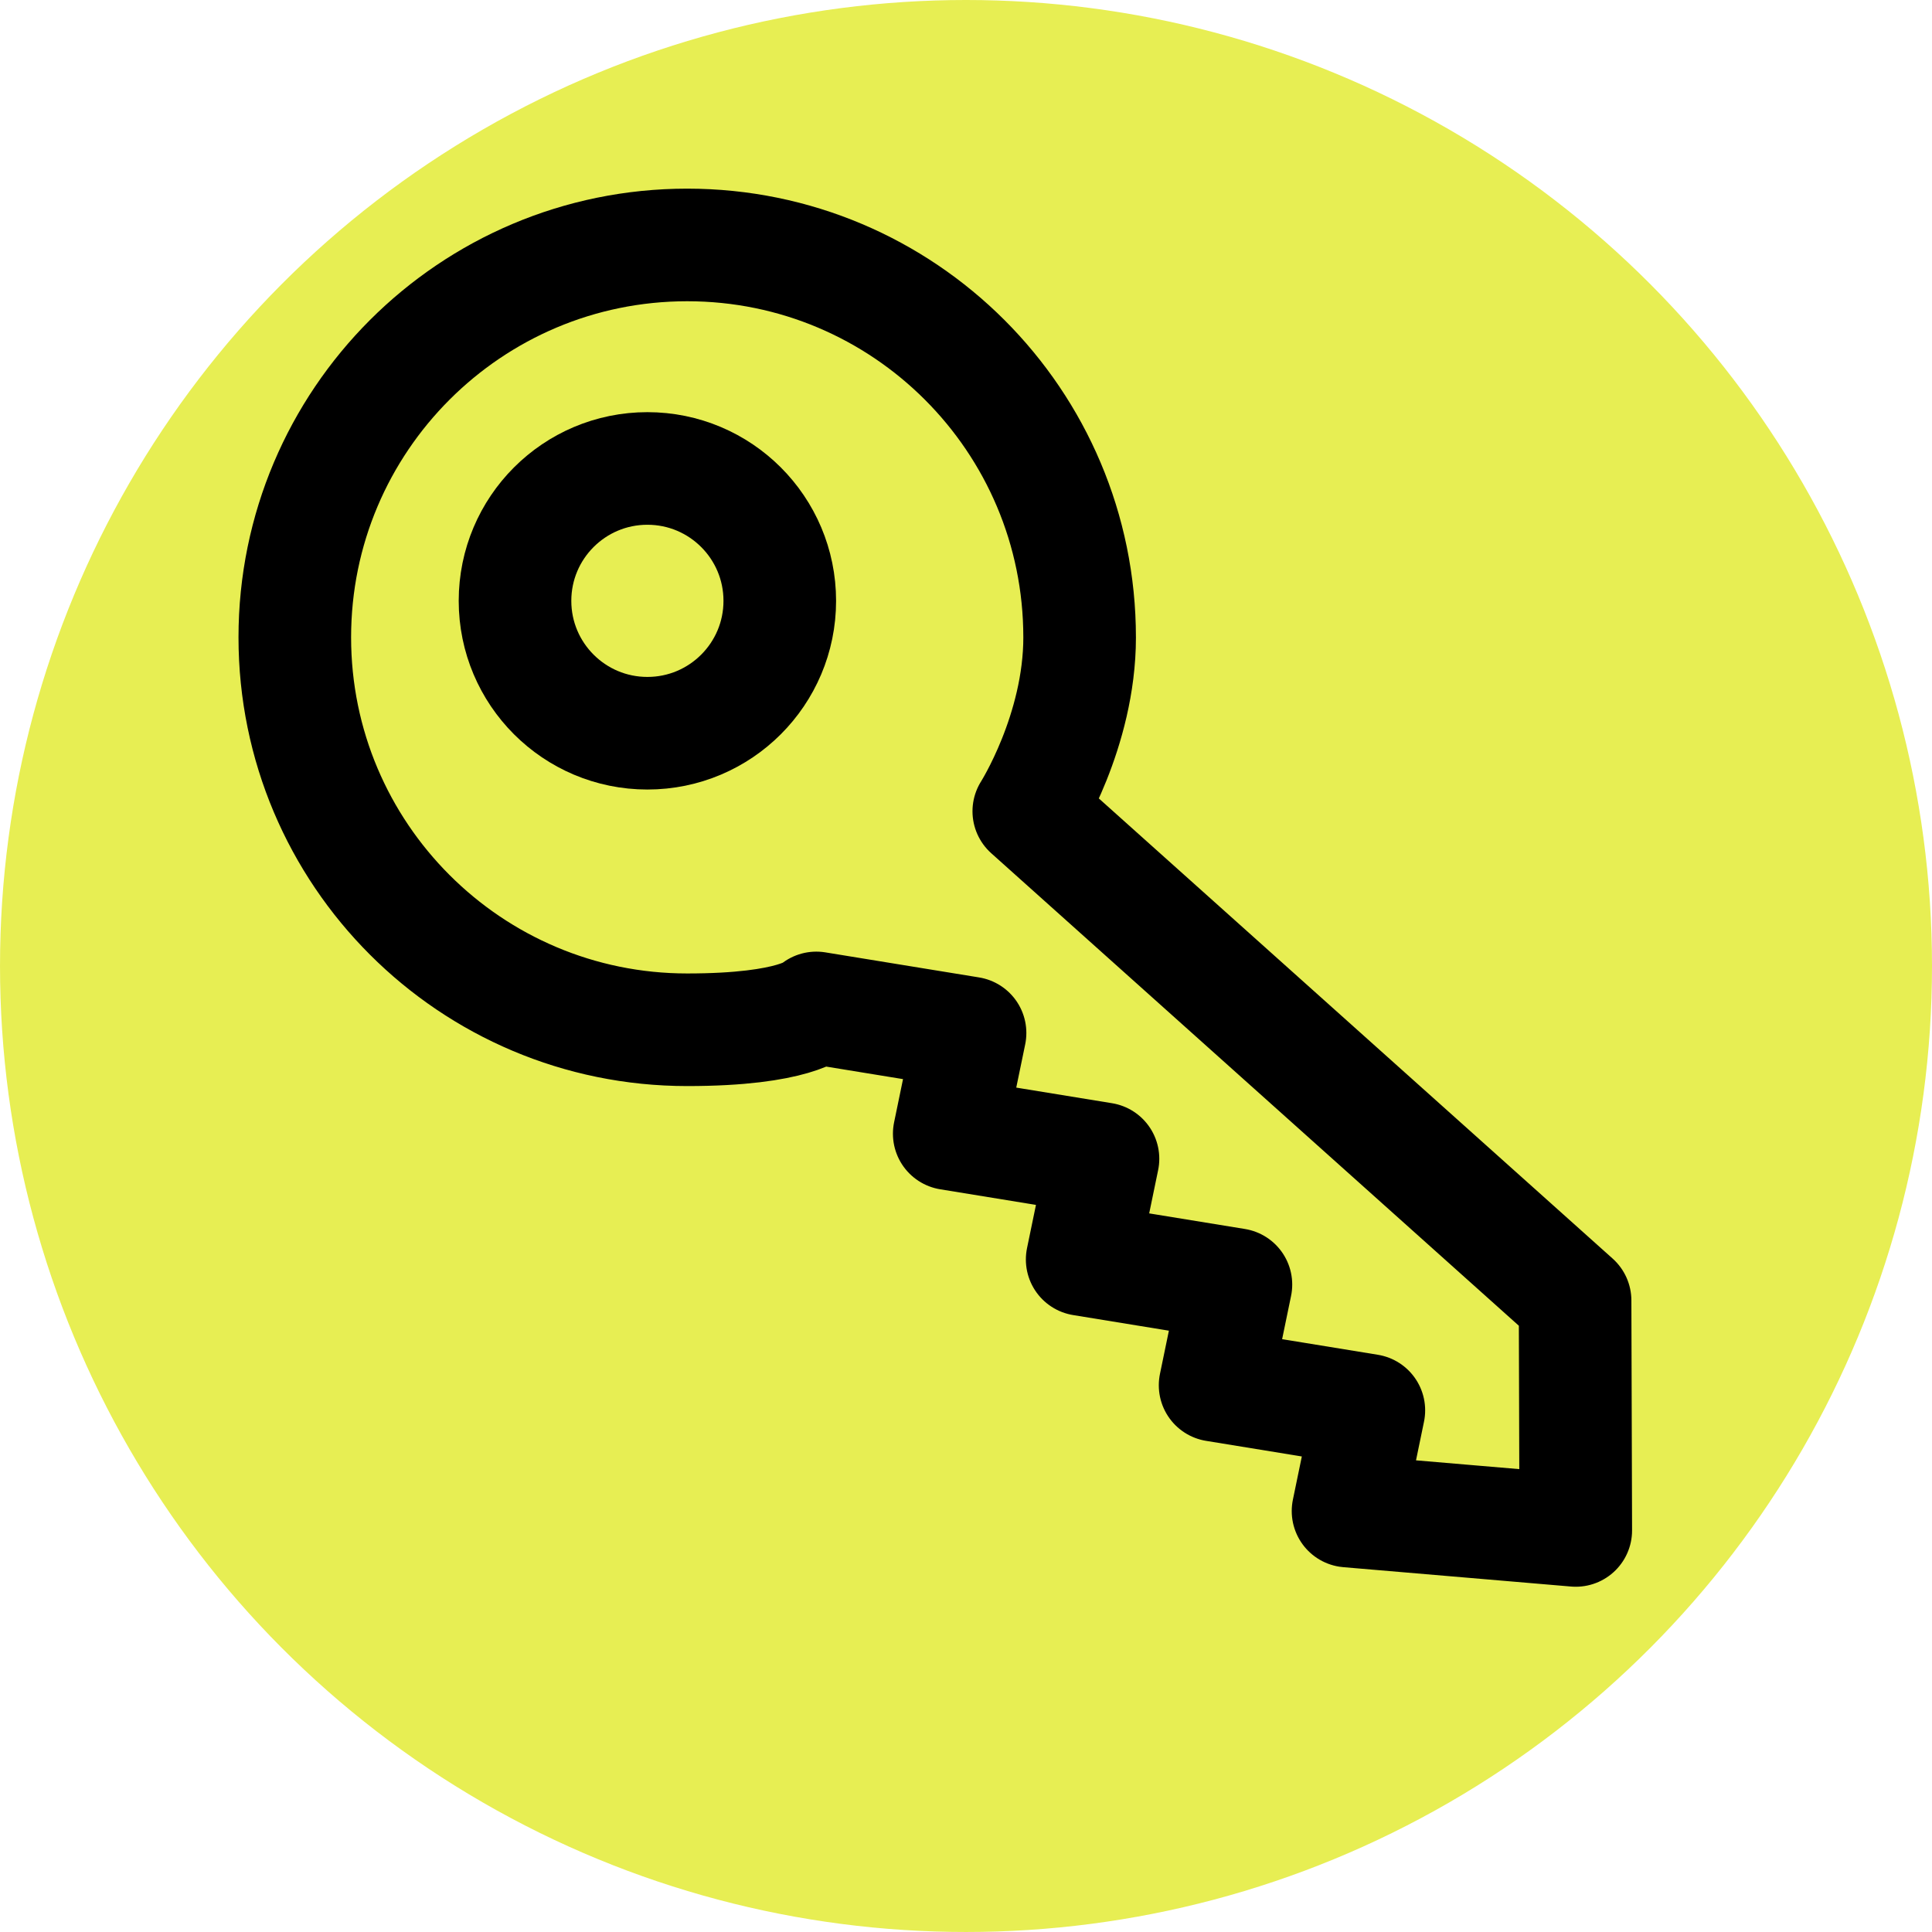
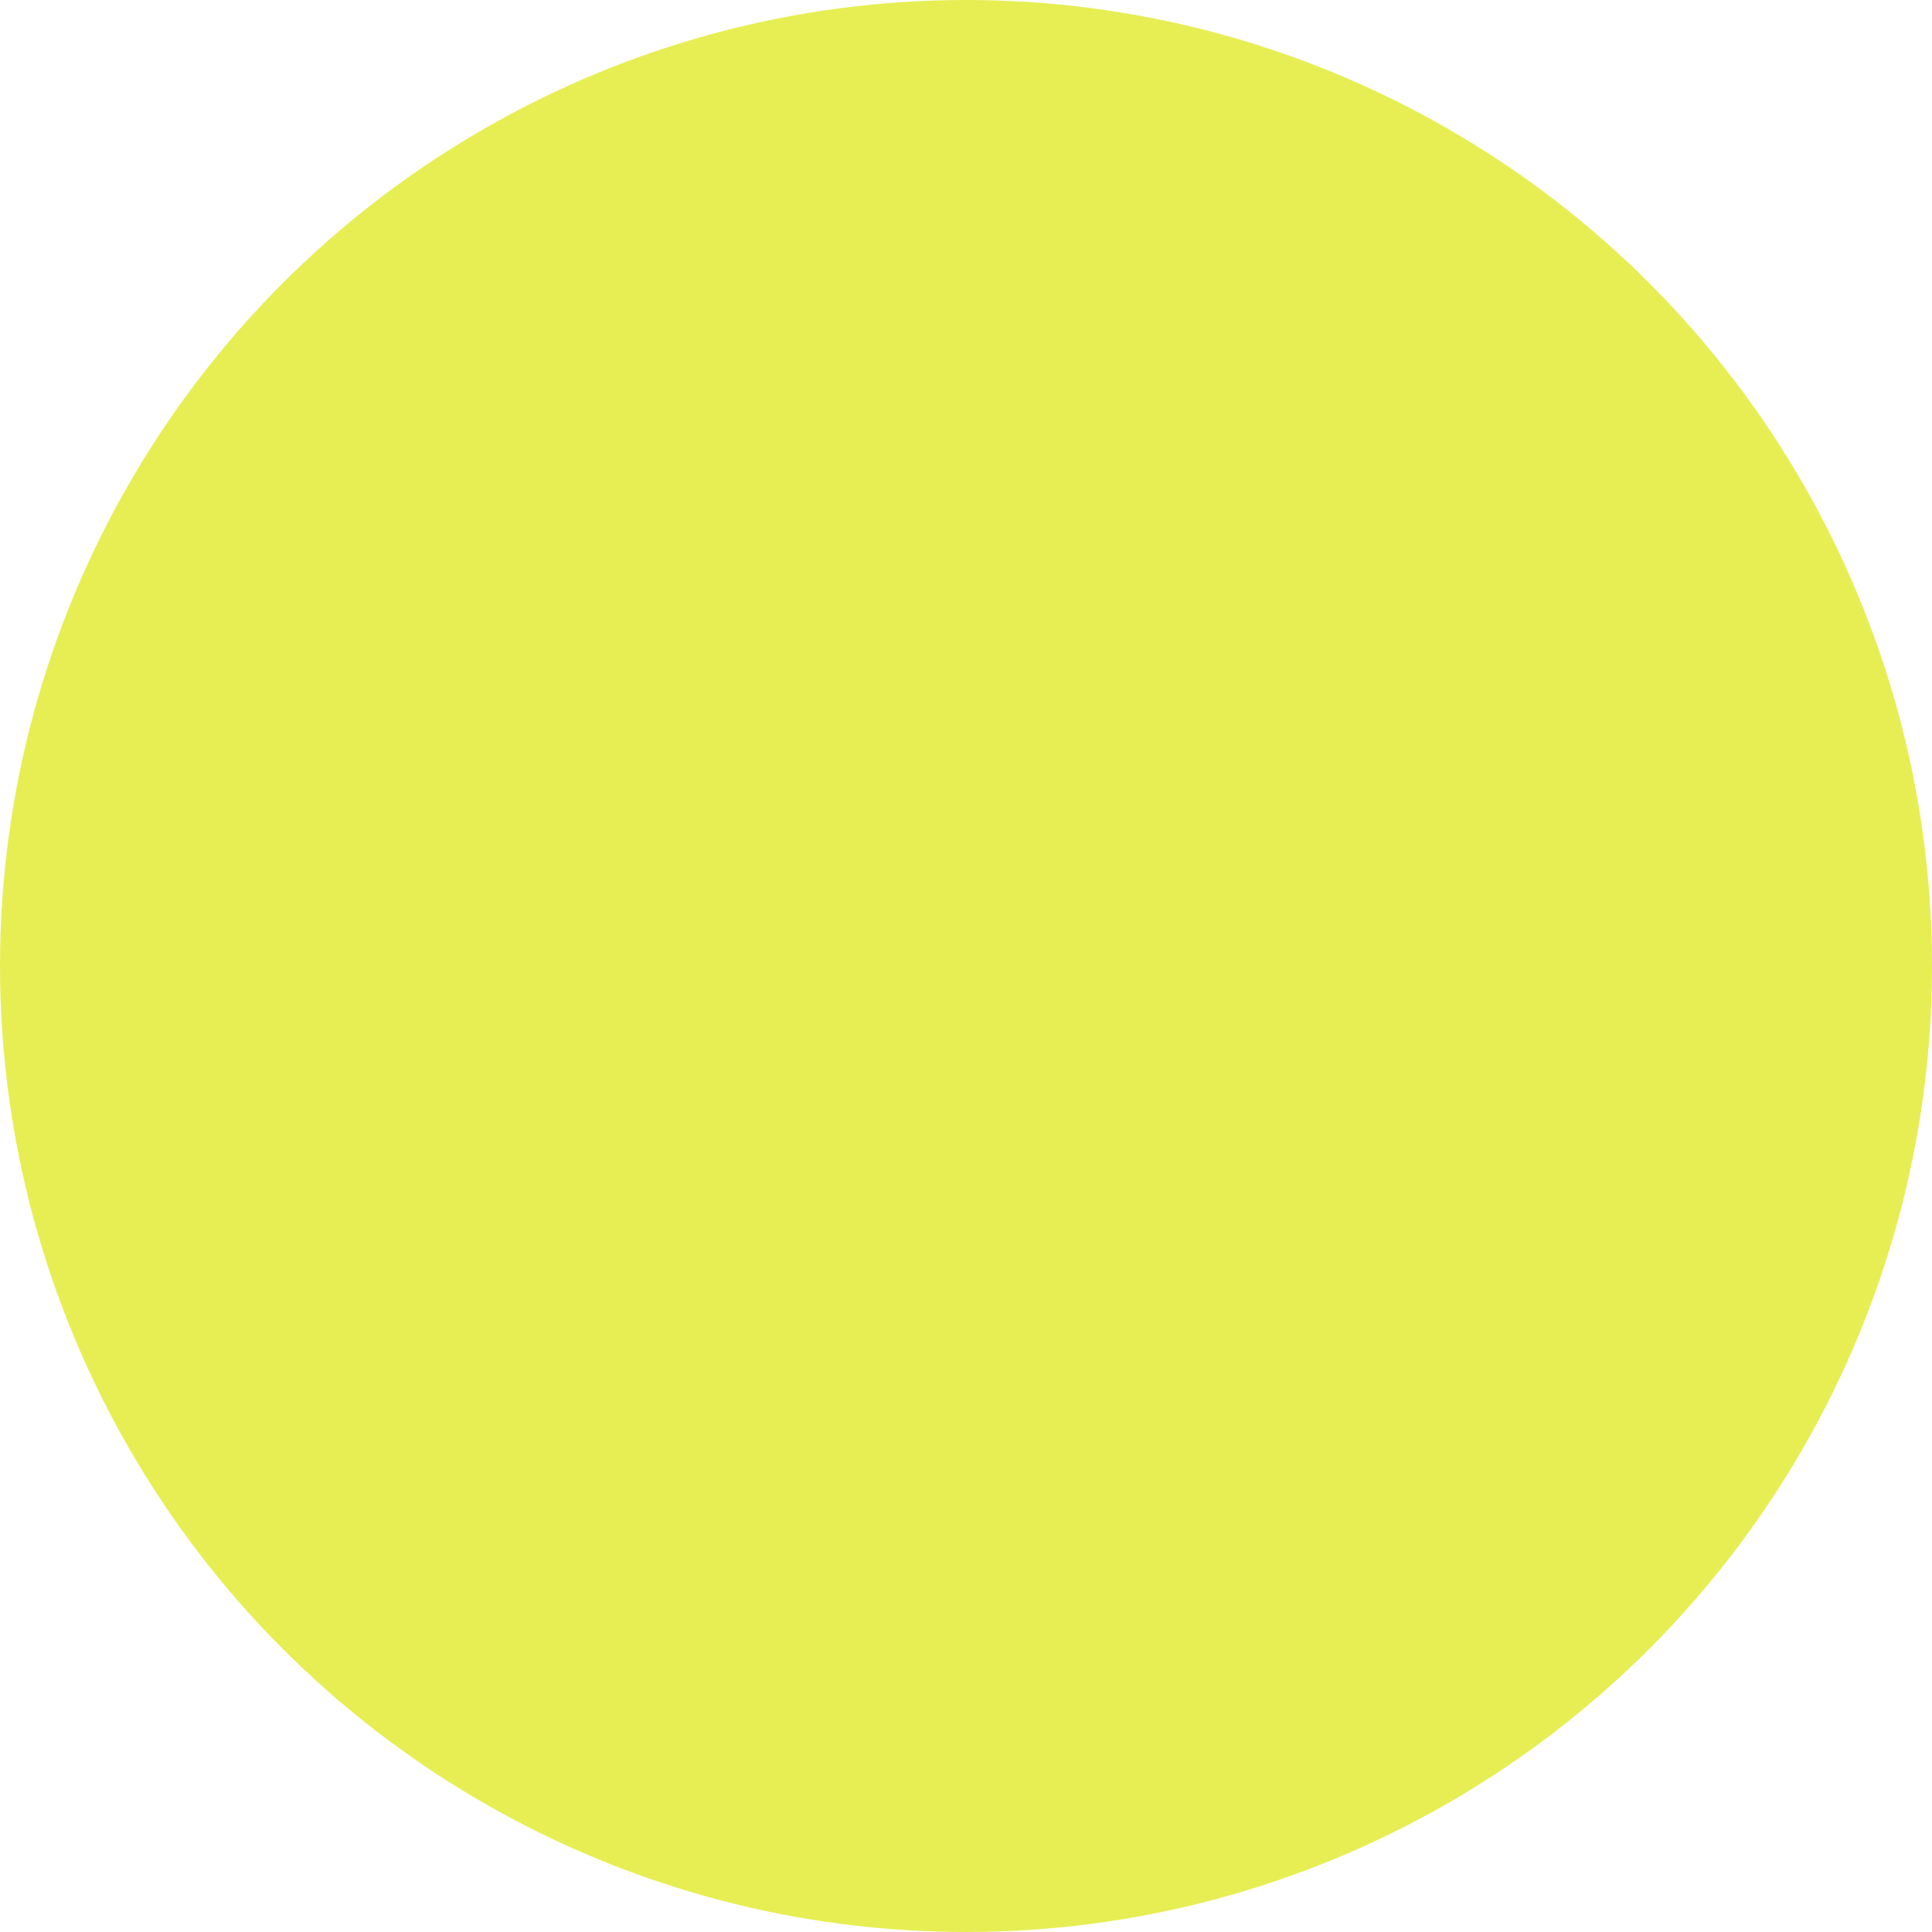
<svg xmlns="http://www.w3.org/2000/svg" width="225.679" height="225.679" id="svg2" version="1.1" xml:space="preserve">
  <defs id="defs4" />
  <g id="layer2" style="display:inline" transform="translate(372.506,-551.961)">
    <circle style="fill:#e7ee53;fill-opacity:1;stroke:none;stroke-width:0.672;stroke-linecap:round;stroke-linejoin:round;stroke-dasharray:none;stroke-opacity:1" id="path28" cx="-259.666" cy="664.8" r="112.839" />
  </g>
  <g id="layer13" transform="translate(372.506,-551.961)">
-     <path id="path4" style="fill:none;stroke:#000000;stroke-width:13.153;stroke-linecap:round;stroke-linejoin:round;stroke-opacity:1" d="m -246.393,626.409 c 0,10.987 -5.939,20.318 -5.939,20.318 l 63.813,57.149 0.08,26.857 -26.602,-2.263 2.432,-11.765 -17.96,-2.928 2.432,-11.765 -17.96,-2.928 2.432,-11.765 -17.96,-2.928 2.432,-11.765 -17.96,-2.928 c 0,0 -2.421,2.55 -15.079,2.55 -25.316,0 -45.838,-20.523 -45.838,-45.838 0,-25.316 20.523,-45.838 45.838,-45.838 25.316,0 45.838,20.523 45.838,45.838 z" />
-     <circle style="fill:none;stroke:#000000;stroke-width:13.153;stroke-linecap:round;stroke-linejoin:round;stroke-dasharray:none;stroke-opacity:1" id="path5" cx="-296.883" cy="622.146" r="15.464" />
-   </g>
+     </g>
  <g id="layer1" transform="translate(372.506,2395.677)" style="display:none">
    <g id="g4251" transform="matrix(0.201,0,0,0.201,-188.058,-2382.333)">
      <g id="g4211">
-         <path id="path4213" d="m 318.431,30.343 c -42.47,-40.457 -109.179,-40.457 -151.628,0 -16.75,0 -30.329,13.562 -30.329,30.324 v 60.651 c 0,16.764 13.579,30.327 30.329,30.327 9.105,8.678 19.468,15.105 30.322,20.047 v 70.93 h 15.166 v 212.282 l 30.324,30.322 30.326,-30.322 V 242.623 h 15.164 v -70.93 c 10.864,-4.942 21.202,-11.369 30.326,-20.047 16.76,0 30.322,-13.562 30.322,-30.327 V 60.667 c 0,-16.762 -13.562,-30.324 -30.322,-30.324 z m -45.49,30.324 c 0,16.764 -13.562,30.327 -30.326,30.327 -16.746,0 -30.324,-13.564 -30.324,-30.327 0,-16.762 13.579,-30.324 30.324,-30.324 16.763,0 30.326,13.562 30.326,30.324 z" />
-       </g>
+         </g>
      <g id="g4215" />
      <g id="g4217" />
      <g id="g4219" />
      <g id="g4221" />
      <g id="g4223" />
      <g id="g4225" />
      <g id="g4227" />
      <g id="g4229" />
      <g id="g4231" />
      <g id="g4233" />
      <g id="g4235" />
      <g id="g4237" />
      <g id="g4239" />
      <g id="g4241" />
      <g id="g4243" />
    </g>
    <g id="g4414" transform="matrix(0.135,0,0,0.135,-169.294,-2256.486)">
      <g id="g4374">
        <path id="path4376" d="M 353.812,0 C 263.925,0 191.25,72.675 191.25,162.562 c 0,19.125 3.825,38.25 9.562,57.375 L 0,420.75 v 95.625 H 95.625 V 459 H 153 v -57.375 h 57.375 l 86.062,-86.062 c 17.213,5.737 36.338,9.562 57.375,9.562 89.888,0 162.562,-72.675 162.562,-162.562 C 516.374,72.676 443.7,0 353.812,0 Z m 47.813,172.125 c -32.513,0 -57.375,-24.862 -57.375,-57.375 0,-32.513 24.862,-57.375 57.375,-57.375 32.513,0 57.375,24.862 57.375,57.375 0,32.513 -24.862,57.375 -57.375,57.375 z" />
      </g>
      <g id="g4378" />
      <g id="g4380" />
      <g id="g4382" />
      <g id="g4384" />
      <g id="g4386" />
      <g id="g4388" />
      <g id="g4390" />
      <g id="g4392" />
      <g id="g4394" />
      <g id="g4396" />
      <g id="g4398" />
      <g id="g4400" />
      <g id="g4402" />
      <g id="g4404" />
      <g id="g4406" />
    </g>
  </g>
</svg>